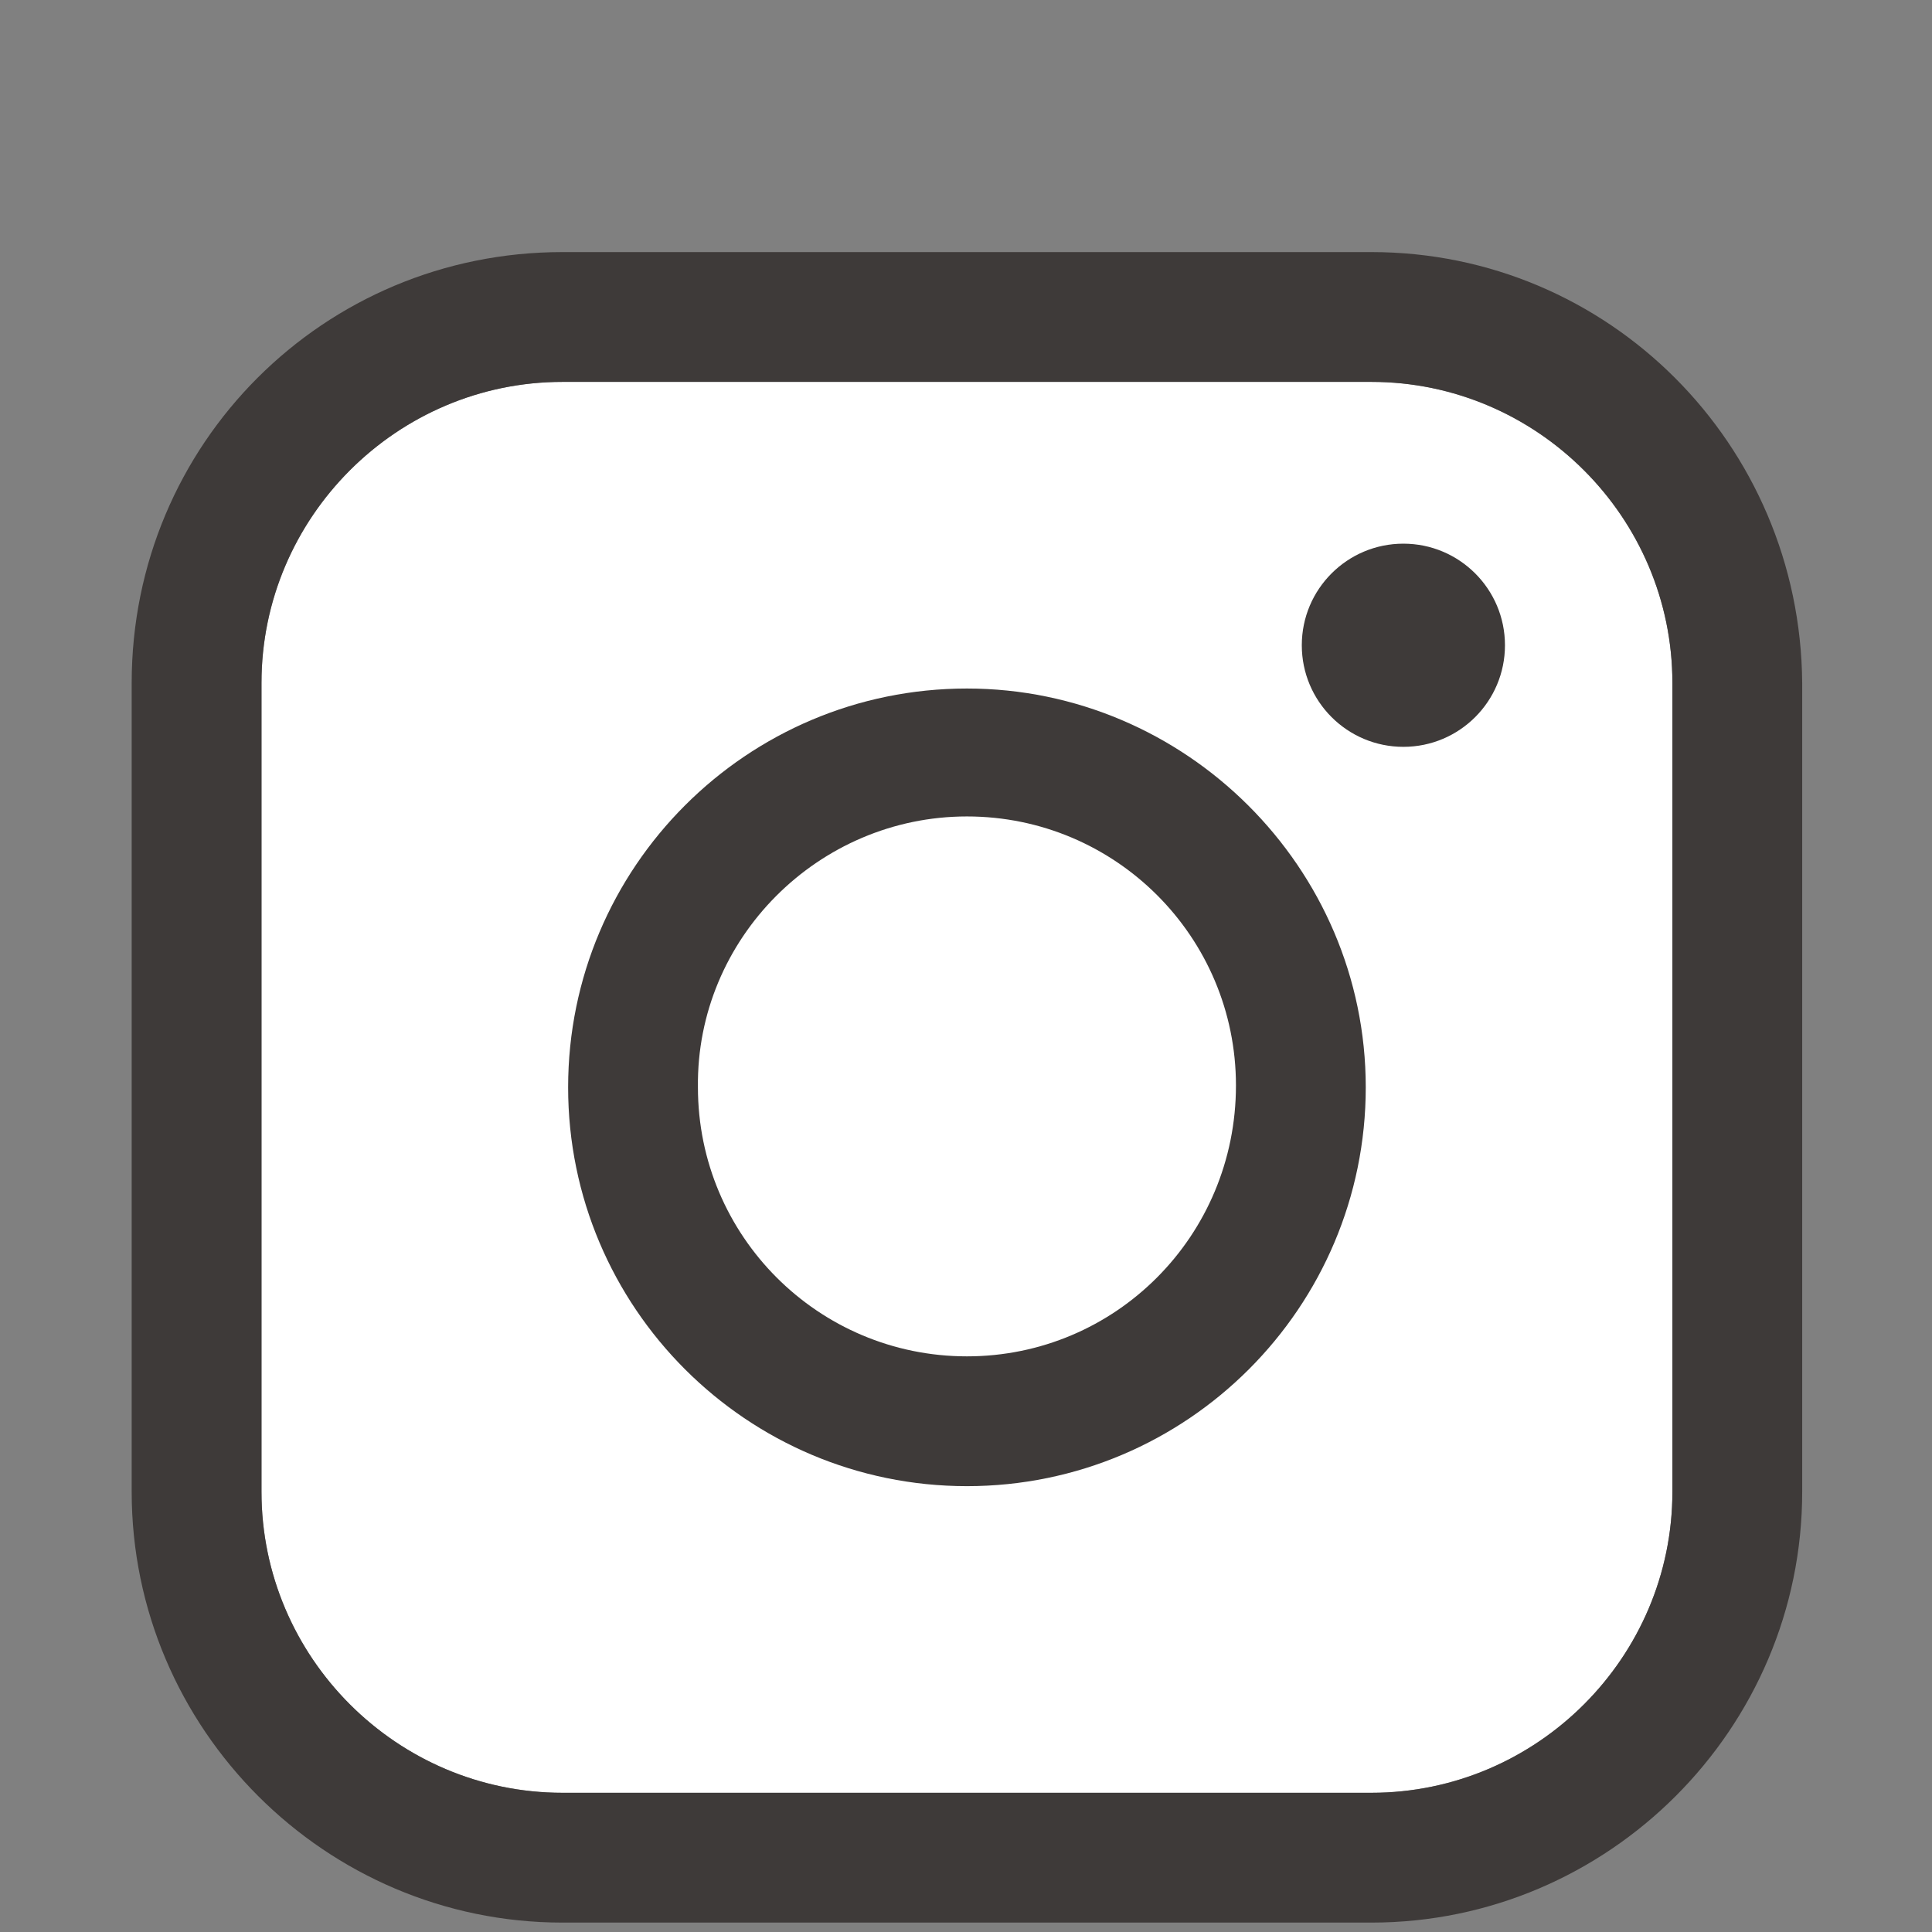
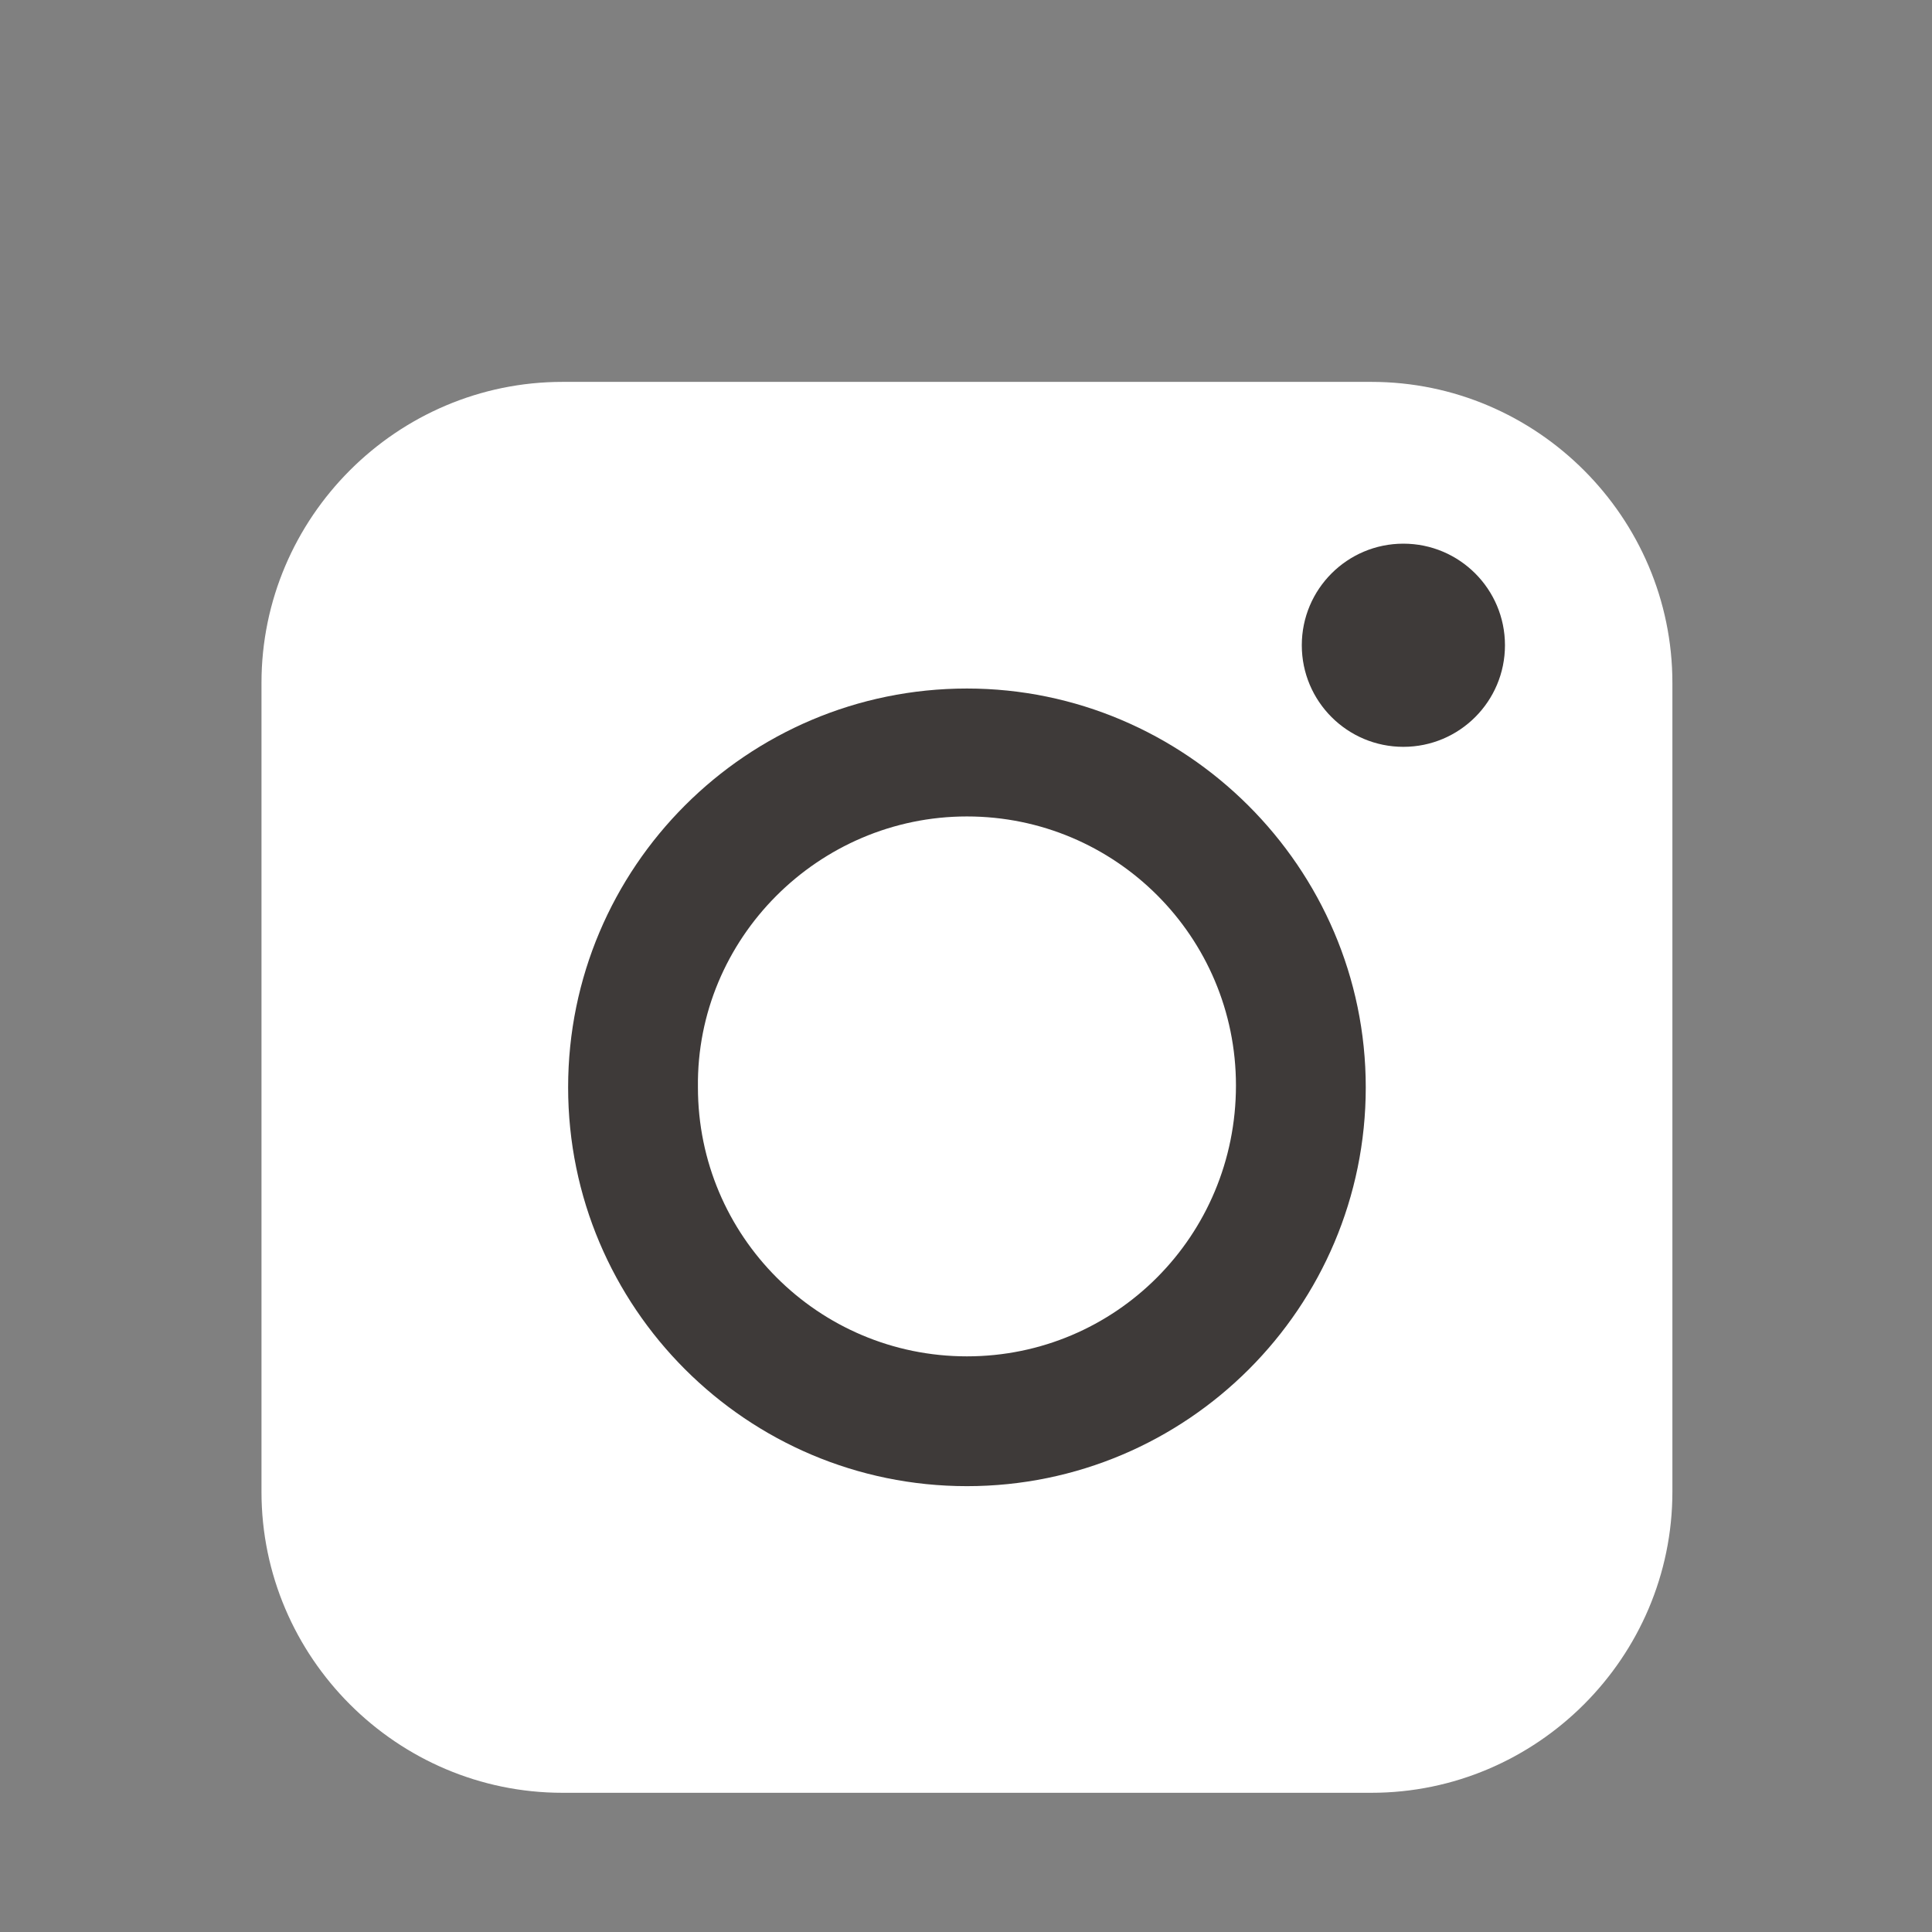
<svg xmlns="http://www.w3.org/2000/svg" version="1.1" id="レイヤー_1" x="0px" y="0px" viewBox="0 0 102.7 102.7" style="enable-background:new 0 0 102.7 102.7;" xml:space="preserve">
  <rect x="0" y="0" width="102.7" height="102.7" fill="#808080" stroke="none" />
  <style type="text/css">
	.st0{fill:#FFFFFF;fill-opacity:0;}
	.st1{fill:#FFFFFF;}
	.st2{fill:#3E3A39;}
</style>
  <rect y="0" class="st0" width="102.7" height="102.7" />
  <path class="st1" d="M88.9,79.3c0,8.8-7.2,16-16,16h-43c-8.8,0-16-7.2-16-16v-43c0-8.8,7.2-16,16-16h43c8.8,0,16,7.2,16,16V79.3z" />
  <g>
    <g>
      <circle class="st2" cx="74.6" cy="34.3" r="5.4" />
-       <path class="st2" d="M72.9,13.4h-43C17.2,13.4,7,23.6,7,36.3v43c0,12.6,10.3,22.9,22.9,22.9h43c12.6,0,22.9-10.3,22.9-22.9v-43    C95.7,23.6,85.5,13.4,72.9,13.4z M88.9,79.3c0,8.8-7.2,16-16,16h-43c-8.8,0-16-7.2-16-16v-43c0-8.8,7.2-16,16-16h43    c8.8,0,16,7.2,16,16V79.3z" />
    </g>
    <path class="st2" d="M51.4,36.6c-11.7,0-21.2,9.5-21.2,21.2S39.7,79,51.4,79s21.2-9.5,21.2-21.2C72.6,46.1,63,36.6,51.4,36.6z    M51.4,72.1c-7.9,0-14.3-6.4-14.3-14.3c-0.1-7.9,6.4-14.4,14.3-14.4s14.3,6.4,14.3,14.3C65.7,65.7,59.3,72.1,51.4,72.1z" />
  </g>
</svg>